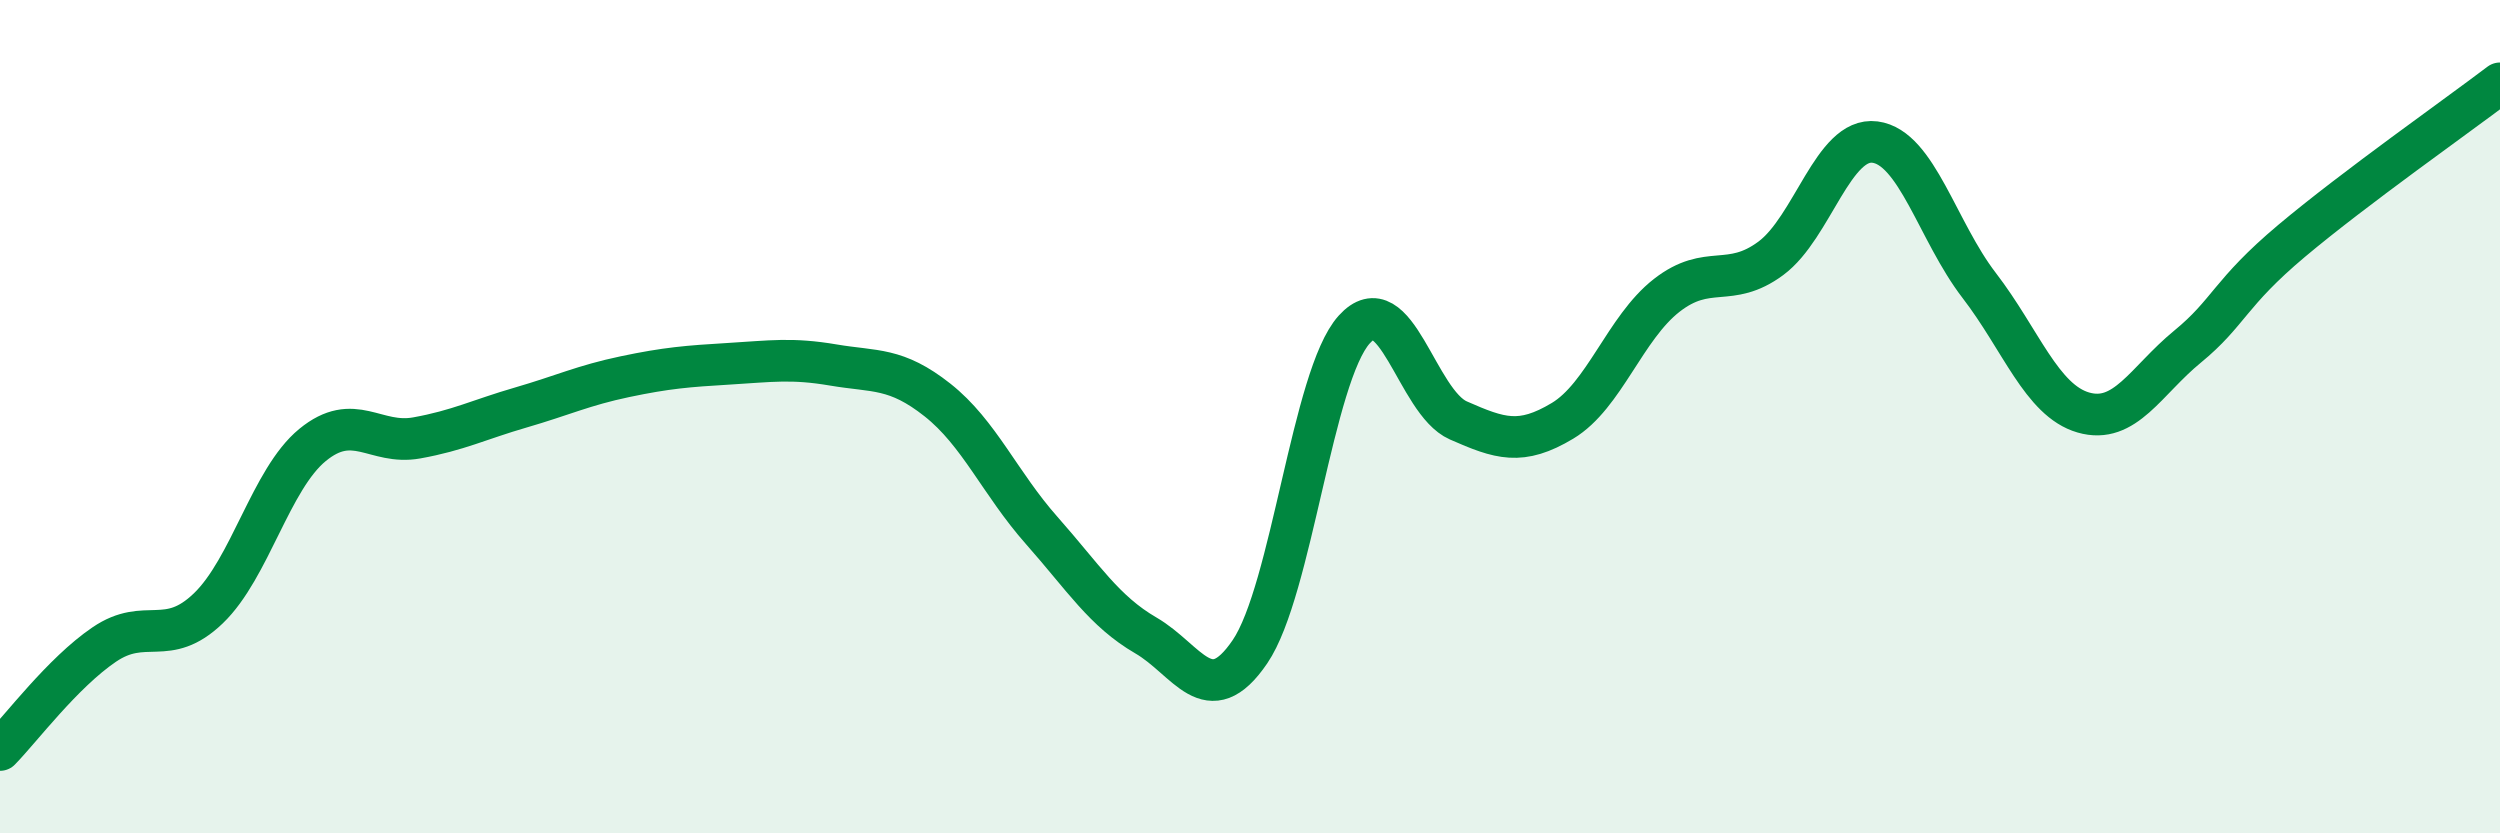
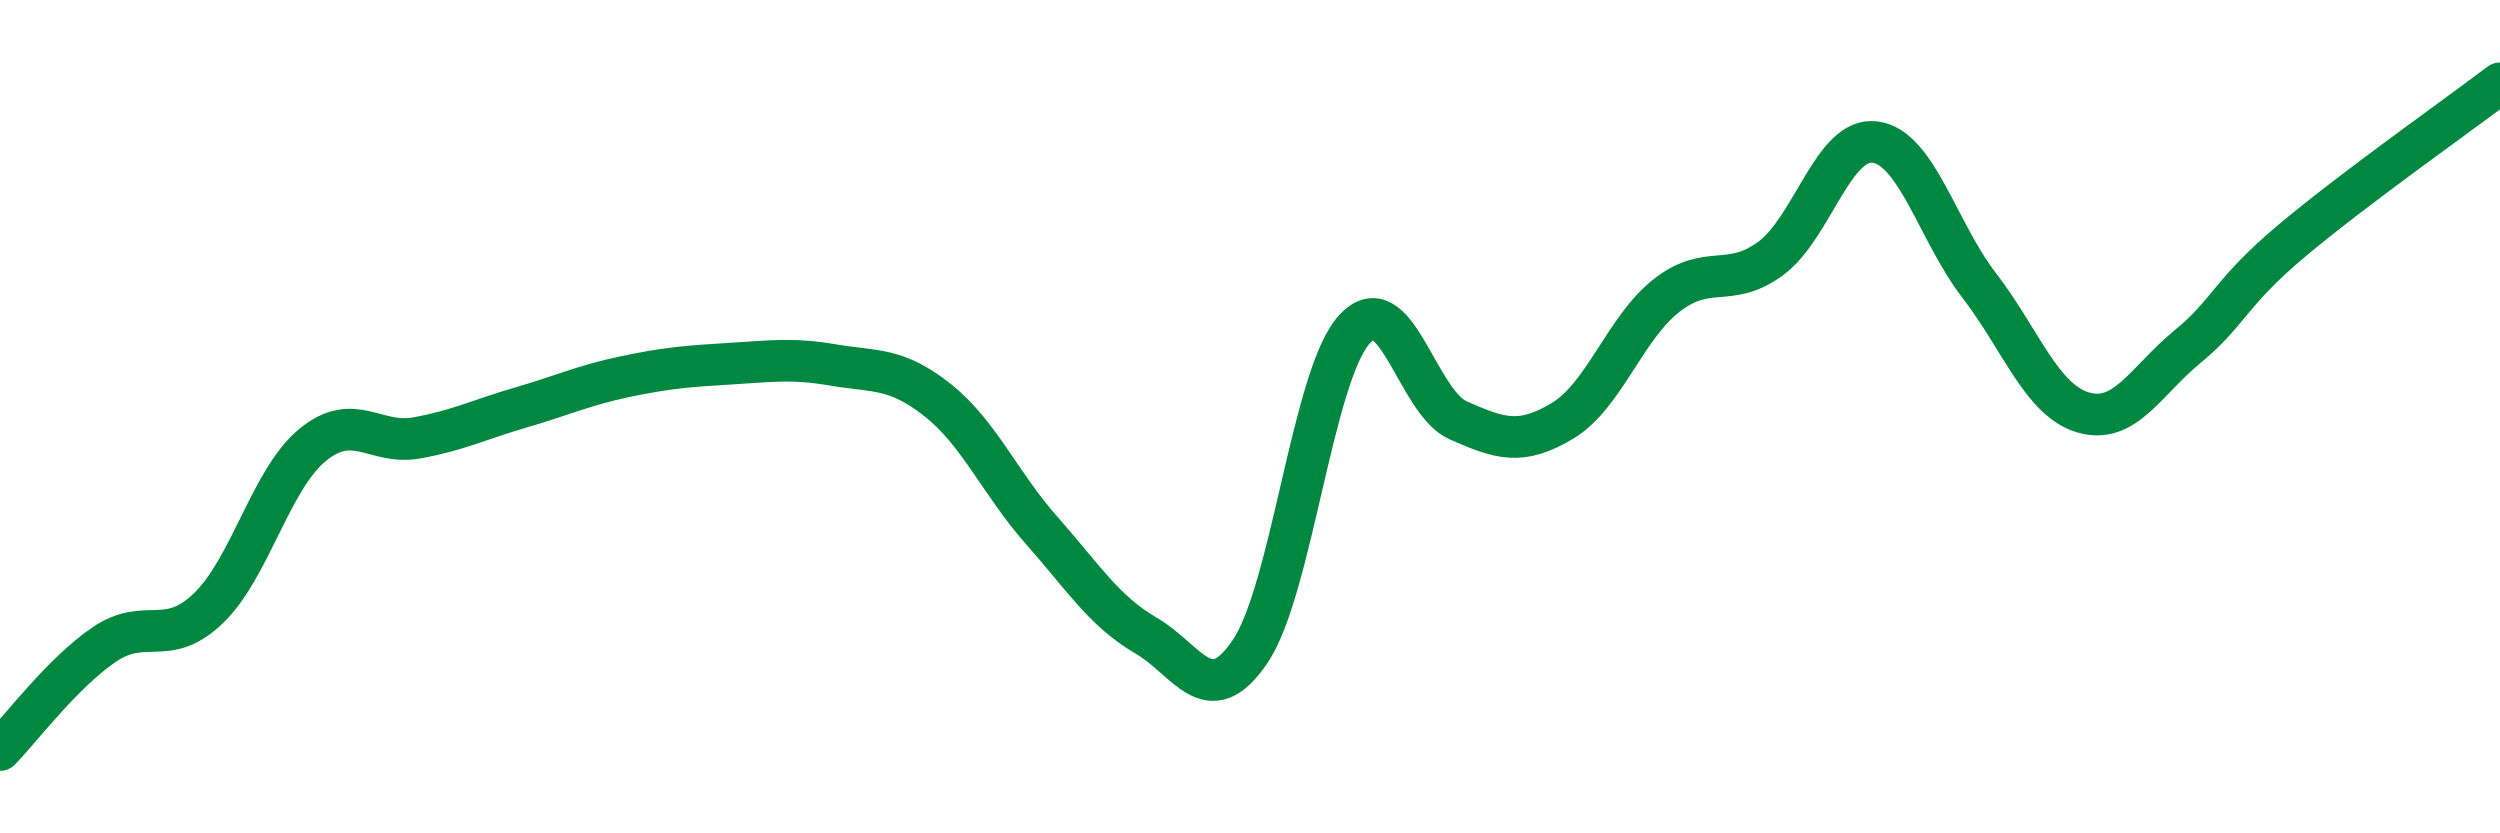
<svg xmlns="http://www.w3.org/2000/svg" width="60" height="20" viewBox="0 0 60 20">
-   <path d="M 0,18 C 0.5,17.49 1.5,16.15 2.5,15.47 C 3.5,14.79 4,15.56 5,14.6 C 6,13.64 6.5,11.5 7.5,10.68 C 8.5,9.86 9,10.69 10,10.51 C 11,10.33 11.5,10.07 12.5,9.78 C 13.5,9.49 14,9.25 15,9.04 C 16,8.83 16.5,8.79 17.5,8.73 C 18.5,8.67 19,8.59 20,8.76 C 21,8.93 21.5,8.81 22.5,9.6 C 23.5,10.39 24,11.6 25,12.73 C 26,13.86 26.5,14.67 27.5,15.25 C 28.5,15.83 29,17.11 30,15.64 C 31,14.17 31.5,9.02 32.5,7.91 C 33.5,6.8 34,9.65 35,10.09 C 36,10.53 36.5,10.7 37.5,10.1 C 38.5,9.5 39,7.87 40,7.09 C 41,6.31 41.5,6.94 42.5,6.2 C 43.5,5.46 44,3.28 45,3.41 C 46,3.54 46.5,5.55 47.5,6.85 C 48.5,8.15 49,9.61 50,9.9 C 51,10.19 51.5,9.14 52.5,8.32 C 53.5,7.5 53.5,7.04 55,5.78 C 56.5,4.52 59,2.76 60,2L60 20L0 20Z" fill="#008740" opacity="0.1" stroke-linecap="round" stroke-linejoin="round" />
  <path d="M 0,18 C 0.5,17.49 1.5,16.15 2.5,15.47 C 3.5,14.79 4,15.56 5,14.6 C 6,13.64 6.5,11.5 7.5,10.68 C 8.5,9.86 9,10.69 10,10.51 C 11,10.33 11.5,10.07 12.5,9.78 C 13.5,9.49 14,9.25 15,9.04 C 16,8.83 16.5,8.79 17.5,8.73 C 18.5,8.67 19,8.59 20,8.76 C 21,8.93 21.5,8.81 22.5,9.6 C 23.5,10.39 24,11.6 25,12.73 C 26,13.86 26.5,14.67 27.5,15.25 C 28.5,15.83 29,17.11 30,15.64 C 31,14.17 31.5,9.02 32.5,7.91 C 33.5,6.8 34,9.65 35,10.09 C 36,10.53 36.5,10.7 37.5,10.1 C 38.5,9.5 39,7.87 40,7.09 C 41,6.31 41.5,6.94 42.5,6.2 C 43.5,5.46 44,3.28 45,3.41 C 46,3.54 46.5,5.55 47.5,6.85 C 48.5,8.15 49,9.61 50,9.9 C 51,10.19 51.5,9.14 52.5,8.32 C 53.5,7.5 53.5,7.04 55,5.78 C 56.5,4.52 59,2.76 60,2" stroke="#008740" stroke-width="1" fill="none" stroke-linecap="round" stroke-linejoin="round" />
</svg>